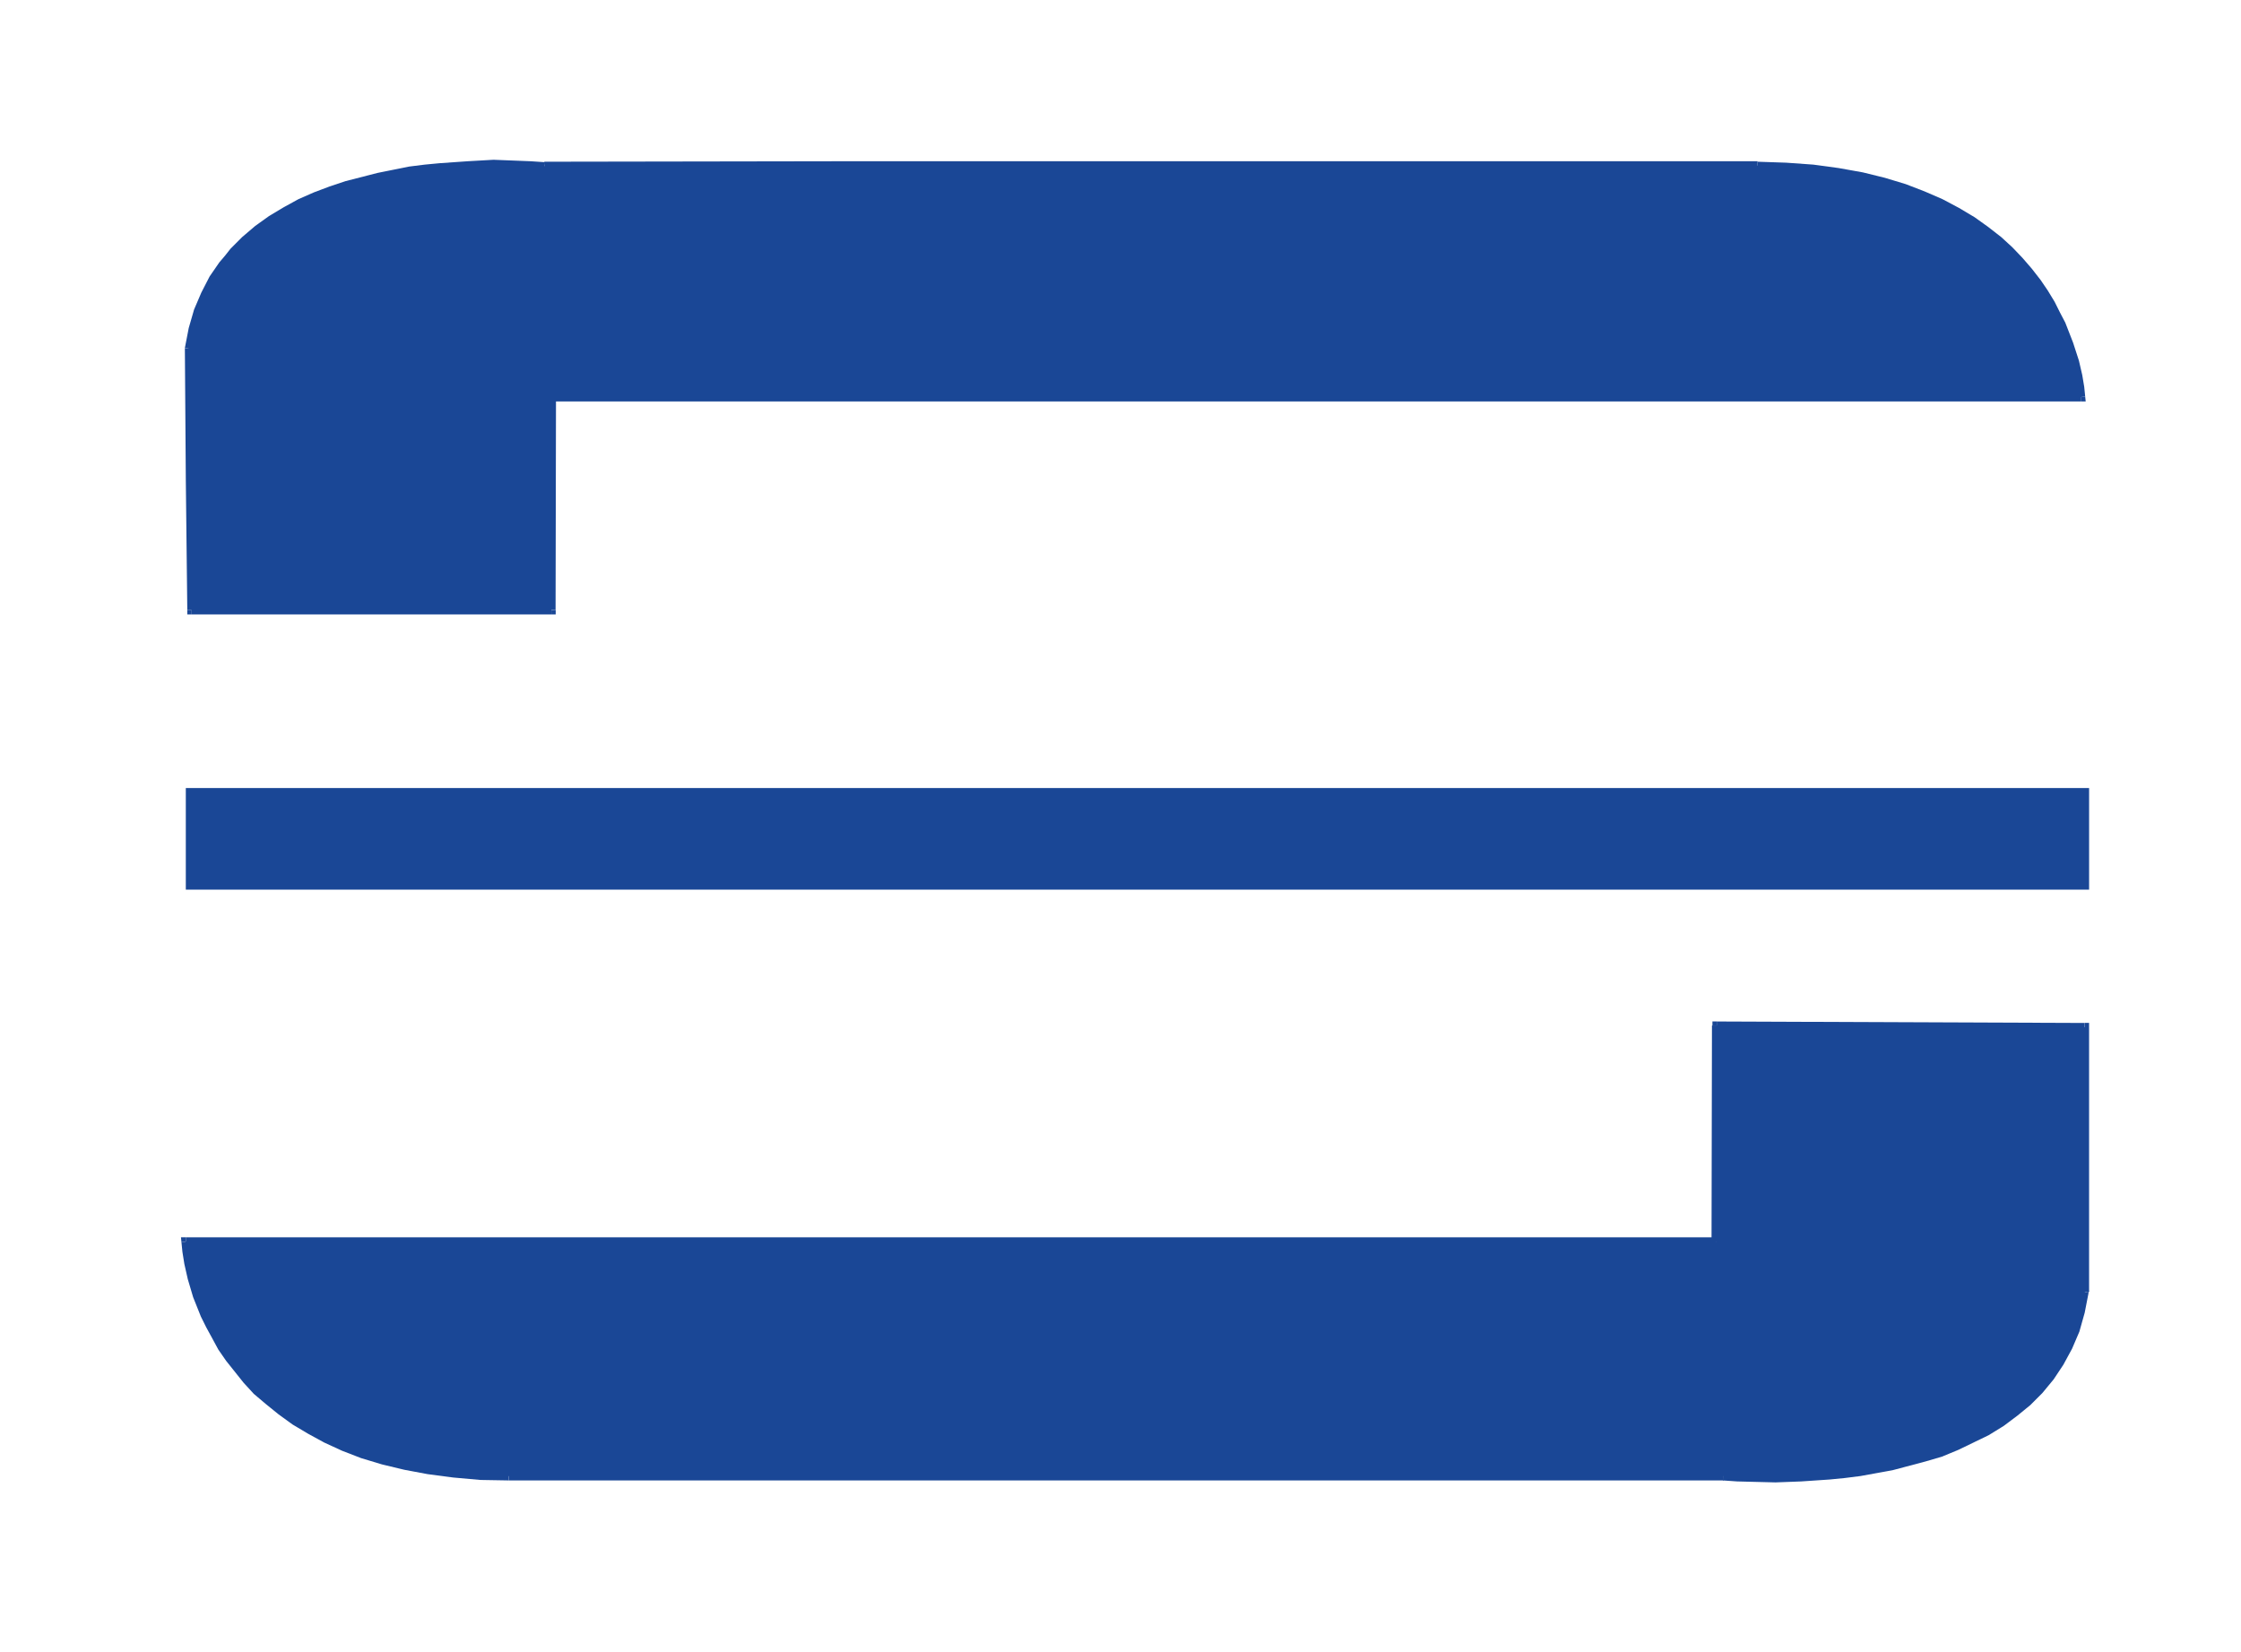
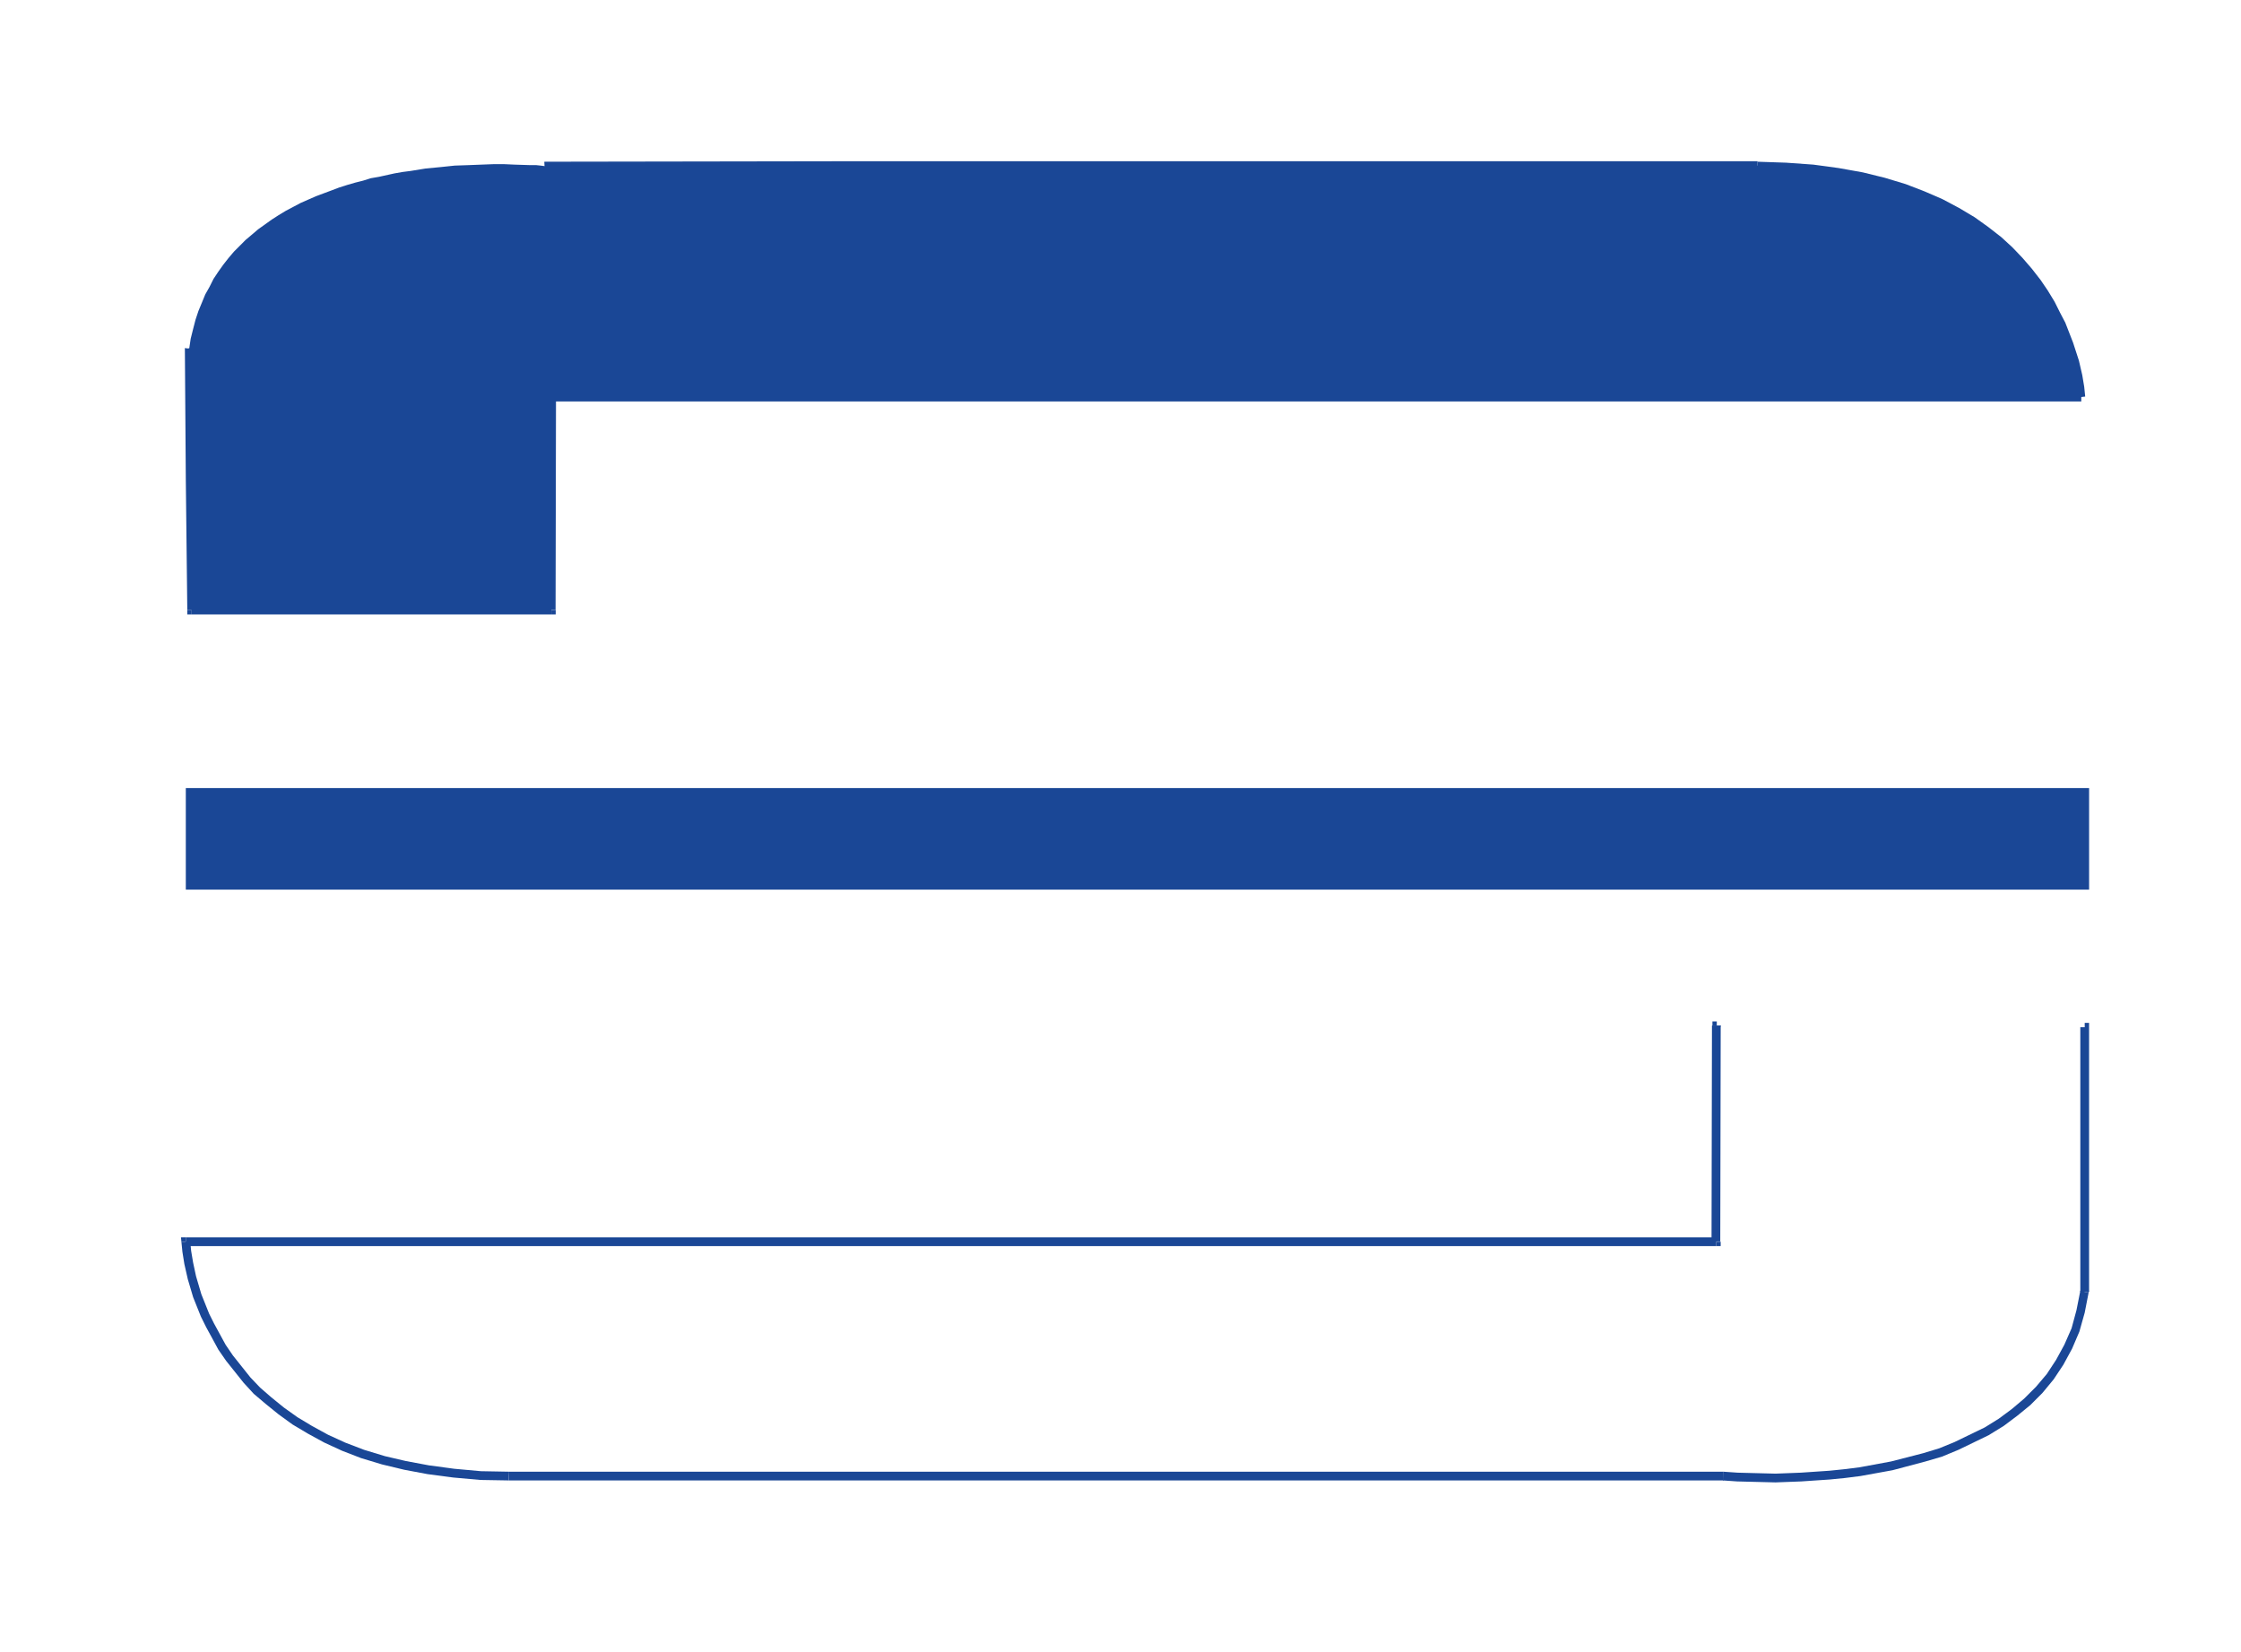
<svg xmlns="http://www.w3.org/2000/svg" version="1.1" id="Ebene_1" x="0px" y="0px" width="97px" height="71.5px" viewBox="0 0 97 71.5" enable-background="new 0 0 97 71.5" xml:space="preserve">
  <polygon fill="#1A4796" points="21.364,7.106 20.838,7.126 20.271,7.148 19.683,7.168 19.074,7.232 18.423,7.294 17.771,7.4   17.435,7.443 17.078,7.505 16.406,7.653 16.049,7.715 15.712,7.821 15.376,7.905 15.019,8.009 14.682,8.116 14.347,8.243   14.01,8.369 13.674,8.495 13.338,8.642 13.002,8.79 12.687,8.958 12.371,9.125 12.056,9.316 11.763,9.504 11.469,9.715   11.174,9.925 10.901,10.158 10.628,10.388 10.376,10.642 10.124,10.894 9.893,11.167 9.661,11.462 9.452,11.756 9.241,12.073   9.073,12.41 8.884,12.746 8.737,13.104 8.589,13.461 8.463,13.84 8.359,14.241 8.254,14.661 8.191,15.083 8.191,15.609   8.191,16.893 8.233,20.787 8.296,26.406 23.864,26.406 23.885,17.188 40.421,17.188 56.976,17.188 73.533,17.188 90.088,17.188   90.067,17.083 90.046,16.767 89.962,16.282 89.899,15.988 89.815,15.652 89.71,15.273 89.584,14.894 89.416,14.472 89.247,14.05   89.143,13.84 89.017,13.609 88.786,13.147 88.491,12.682 88.345,12.452 88.176,12.22 88.008,11.988 87.819,11.756 87.63,11.526   87.42,11.294 87.21,11.062 86.979,10.831 86.747,10.62 86.495,10.388 86.223,10.178 85.949,9.967 85.655,9.756 85.361,9.547   85.045,9.358 84.71,9.147 84.373,8.958 84.016,8.79 83.638,8.621 83.239,8.452 82.839,8.284 82.419,8.136 81.999,8.009   81.537,7.864 81.075,7.757 80.591,7.631 80.087,7.547 79.562,7.443 79.037,7.379 78.491,7.317 77.902,7.252 77.314,7.21   76.705,7.19 76.074,7.168 62.943,7.168 49.812,7.168 36.68,7.168 23.57,7.19 23.402,7.168 23.213,7.148 22.961,7.148 22.268,7.126   21.826,7.106 " />
  <rect x="8.296" y="26.217" fill="#1A4796" width="15.568" height="0.379" />
  <rect x="19.265" y="21.608" transform="matrix(0.002 -1 1 0.002 2.023 45.622)" fill="#1A4796" width="9.22" height="0.378" />
  <path fill="#1A4796" d="M23.864,26.596h0.189v-0.19h-0.189V26.596z M23.675,26.406h0.189v-0.188L23.675,26.406z" />
  <rect x="23.884" y="16.998" fill="#1A4796" width="66.203" height="0.379" />
  <path fill="#1A4796" d="M23.884,17.188v0.188l0.189-0.188H23.884z M23.696,17.188h0.189v-0.19h-0.189V17.188z" />
  <polygon fill="#1A4796" points="76.074,7.358 77.314,7.4 78.448,7.485 79.52,7.631 80.55,7.822 81.474,8.052 82.356,8.326   83.154,8.621 83.911,8.958 84.604,9.316 85.256,9.715 85.823,10.116 86.369,10.537 86.852,10.979 87.273,11.441 87.671,11.882   88.029,12.346 88.323,12.789 88.617,13.251 88.849,13.714 89.058,14.135 89.395,14.977 89.626,15.713 89.773,16.325 89.857,16.809   89.899,17.208 90.256,17.167 90.214,16.746 90.13,16.24 89.984,15.609 89.731,14.83 89.395,13.967 89.164,13.526 88.932,13.062   88.638,12.578 88.323,12.115 87.945,11.63 87.545,11.167 87.104,10.705 86.621,10.262 86.054,9.821 85.465,9.4 84.793,9   84.079,8.621 83.302,8.284 82.482,7.968 81.579,7.695 80.633,7.462 79.583,7.274 78.49,7.126 77.314,7.042 76.074,7 " />
-   <path fill="#1A4796" d="M90.088,17.186v0.19h0.189l-0.021-0.209L90.088,17.186z M89.899,17.208l0.189-0.022v-0.188L89.899,17.208z" />
  <polygon fill="#1A4796" points="62.943,6.979 49.812,6.979 36.68,6.979 23.57,7 23.57,7.378 36.68,7.358 49.812,7.358 62.943,7.358   76.074,7.358 76.074,6.979 " />
  <polygon fill="#1A4796" points="76.074,7.358 76.074,7 76.074,6.979 " />
-   <polygon fill="#1A4796" points="21.364,6.916 20.251,6.979 19.032,7.064 18.381,7.126 17.708,7.21 16.342,7.485 14.956,7.841   14.262,8.073 13.59,8.326 12.918,8.621 12.267,8.979 11.636,9.358 11.048,9.779 10.48,10.263 9.976,10.768 9.745,11.062   9.493,11.358 9.073,11.967 8.715,12.663 8.4,13.399 8.169,14.199 8.002,15.062 8.38,15.125 8.526,14.303 8.758,13.526 9.052,12.831   9.388,12.177 9.808,11.568 10.039,11.294 10.25,11.042 10.754,10.537 11.28,10.073 11.867,9.652 12.477,9.294 13.086,8.958   13.758,8.663 14.41,8.411 15.082,8.2 16.447,7.841 17.792,7.569 18.444,7.485 19.095,7.42 20.292,7.336 21.364,7.294 22.961,7.336   23.549,7.379 23.591,7.021 22.961,6.979 " />
  <path fill="#1A4796" d="M23.549,7.379h0.021V7.2L23.549,7.379z M23.57,7.2l0.021-0.179L23.57,7V7.2z" />
  <polygon fill="#1A4796" points="8.002,15.083 8.043,20.787 8.107,26.407 8.485,26.407 8.422,20.787 8.38,15.083 " />
  <path fill="#1A4796" d="M8.126,15.083l0.254,0.042v-0.042H8.126z M8.002,15.083h0.124l-0.124-0.021V15.083z" />
  <path fill="#1A4796" d="M8.107,26.596h0.189v-0.19H8.107V26.596z M8.296,26.406h0.189l-0.189-0.188V26.406z" />
-   <polygon fill="#1A4796" points="74.289,53.749 57.711,53.749 41.156,53.749 24.6,53.749 8.043,53.749 8.043,53.852 8.085,54.168   8.169,54.674 8.232,54.968 8.316,55.305 8.421,55.684 8.547,56.083 8.695,56.505 8.884,56.926 9.095,57.389 9.347,57.852   9.619,58.315 9.767,58.547 9.934,58.778 10.124,59.031 10.292,59.262 10.501,59.494 10.69,59.726 10.922,59.958 11.153,60.188   11.384,60.42 11.636,60.651 11.91,60.862 12.183,61.072 12.456,61.304 12.771,61.493 13.085,61.705 13.422,61.893 13.759,62.083   14.116,62.272 14.494,62.44 14.873,62.608 15.292,62.777 15.711,62.924 16.133,63.072 16.595,63.198 17.057,63.325 17.54,63.43   18.043,63.535 18.549,63.619 19.096,63.705 19.642,63.767 20.229,63.831 20.817,63.873 21.427,63.893 22.057,63.893 35.188,63.893   48.32,63.893 61.451,63.893 74.604,63.893 74.771,63.914 75.233,63.935 75.928,63.977 76.852,63.977 77.377,63.977 77.945,63.957   78.554,63.914 79.184,63.85 79.835,63.787 80.508,63.705 80.865,63.641 81.202,63.577 81.895,63.451 82.251,63.366 82.608,63.283   83.302,63.093 83.66,62.967 83.995,62.861 84.332,62.735 84.688,62.588 85.024,62.44 85.339,62.293 85.677,62.125 85.992,61.957   86.307,61.767 86.622,61.578 86.916,61.367 87.209,61.135 87.482,60.925 87.756,60.673 88.029,60.42 88.282,60.146 88.513,59.873   88.744,59.578 88.975,59.283 89.164,58.967 89.353,58.63 89.542,58.294 89.689,57.937 89.836,57.558 89.961,57.179 90.067,56.758   90.171,56.336 90.236,55.916 90.256,50.148 90.236,44.465 74.31,44.402 " />
-   <rect x="74.309" y="44.245" transform="matrix(-1 -0.004 0.004 -1 164.364 89.201)" fill="#1A4796" width="15.926" height="0.379" />
  <rect x="69.626" y="48.887" transform="matrix(0.002 -1 1 0.002 25.056 123.264)" fill="#1A4796" width="9.346" height="0.378" />
  <path fill="#1A4796" d="M74.31,44.403v0.188l0.189-0.188H74.31z M74.121,44.403h0.189v-0.19h-0.189V44.403z" />
  <rect x="8.043" y="53.558" fill="#1A4796" width="66.245" height="0.38" />
  <path fill="#1A4796" d="M74.289,53.937h0.189v-0.188h-0.189V53.937z M74.1,53.749h0.189v-0.19L74.1,53.749z" />
  <polygon fill="#1A4796" points="7.854,53.769 7.896,54.19 7.98,54.715 8.128,55.368 8.359,56.148 8.695,56.989 8.926,57.453   9.178,57.915 9.451,58.419 9.787,58.904 10.543,59.852 10.985,60.334 11.51,60.778 12.056,61.22 12.665,61.662 13.338,62.062   14.032,62.441 14.808,62.798 15.628,63.115 16.532,63.388 17.498,63.62 18.506,63.809 19.62,63.956 20.797,64.061 22.015,64.082   22.036,63.704 20.818,63.682 19.662,63.577 18.569,63.43 17.561,63.241 16.658,63.03 15.754,62.755 14.934,62.441 14.199,62.104   13.506,61.725 12.876,61.346 12.287,60.926 11.741,60.483 11.258,60.063 10.837,59.621 10.081,58.672 9.766,58.209 9.514,57.747   9.262,57.284 9.052,56.863 8.715,56.021 8.485,55.242 8.359,54.653 8.274,54.148 8.233,53.727 " />
  <path fill="#1A4796" d="M8.043,53.749v0.188l0.19-0.211L8.043,53.749z M7.833,53.558l0.021,0.211l0.189-0.021v-0.19H7.833z" />
  <polygon fill="#1A4796" points="61.451,63.704 48.32,63.704 35.167,63.704 22.036,63.704 22.036,64.082 35.167,64.082 48.32,64.082   61.451,64.082 74.604,64.082 74.604,63.704 " />
  <polygon fill="#1A4796" points="22.016,64.082 22.037,64.082 22.037,63.704 " />
  <polygon fill="#1A4796" points="89.878,56.715 89.667,57.495 89.353,58.209 88.996,58.863 88.596,59.473 88.134,60.02   87.609,60.545 87.083,60.989 86.517,61.409 85.907,61.788 84.604,62.419 83.933,62.694 83.239,62.904 81.853,63.261 80.486,63.514   79.814,63.598 79.184,63.662 77.944,63.746 76.852,63.788 75.212,63.746 74.604,63.704 74.583,64.083 75.192,64.125 76.852,64.167   77.965,64.125 79.206,64.041 79.856,63.977 80.528,63.892 81.916,63.64 83.344,63.261 84.059,63.051 84.772,62.756 86.075,62.125   86.727,61.724 87.315,61.283 87.882,60.82 88.407,60.293 88.892,59.705 89.311,59.074 89.689,58.378 90.004,57.641 90.235,56.821   90.403,55.958 90.045,55.874 " />
  <polygon fill="#1A4796" points="74.583,64.082 74.604,64.082 74.604,63.704 " />
  <rect x="90.045" y="44.465" fill="#1A4796" width="0.379" height="11.45" />
  <path fill="#1A4796" d="M90.223,55.916l0.18,0.042l0.009-0.042H90.223z M90.046,55.916h0.177l-0.177-0.041V55.916z M90.412,55.916  h0.013v-0.063L90.412,55.916z" />
  <path fill="#1A4796" d="M90.045,44.465l0.19,0.19v-0.19H90.045z M90.235,44.465h0.189v-0.188h-0.189V44.465z" />
  <rect x="8.043" y="34.111" fill="#1A4796" width="82.382" height="4.398" />
</svg>